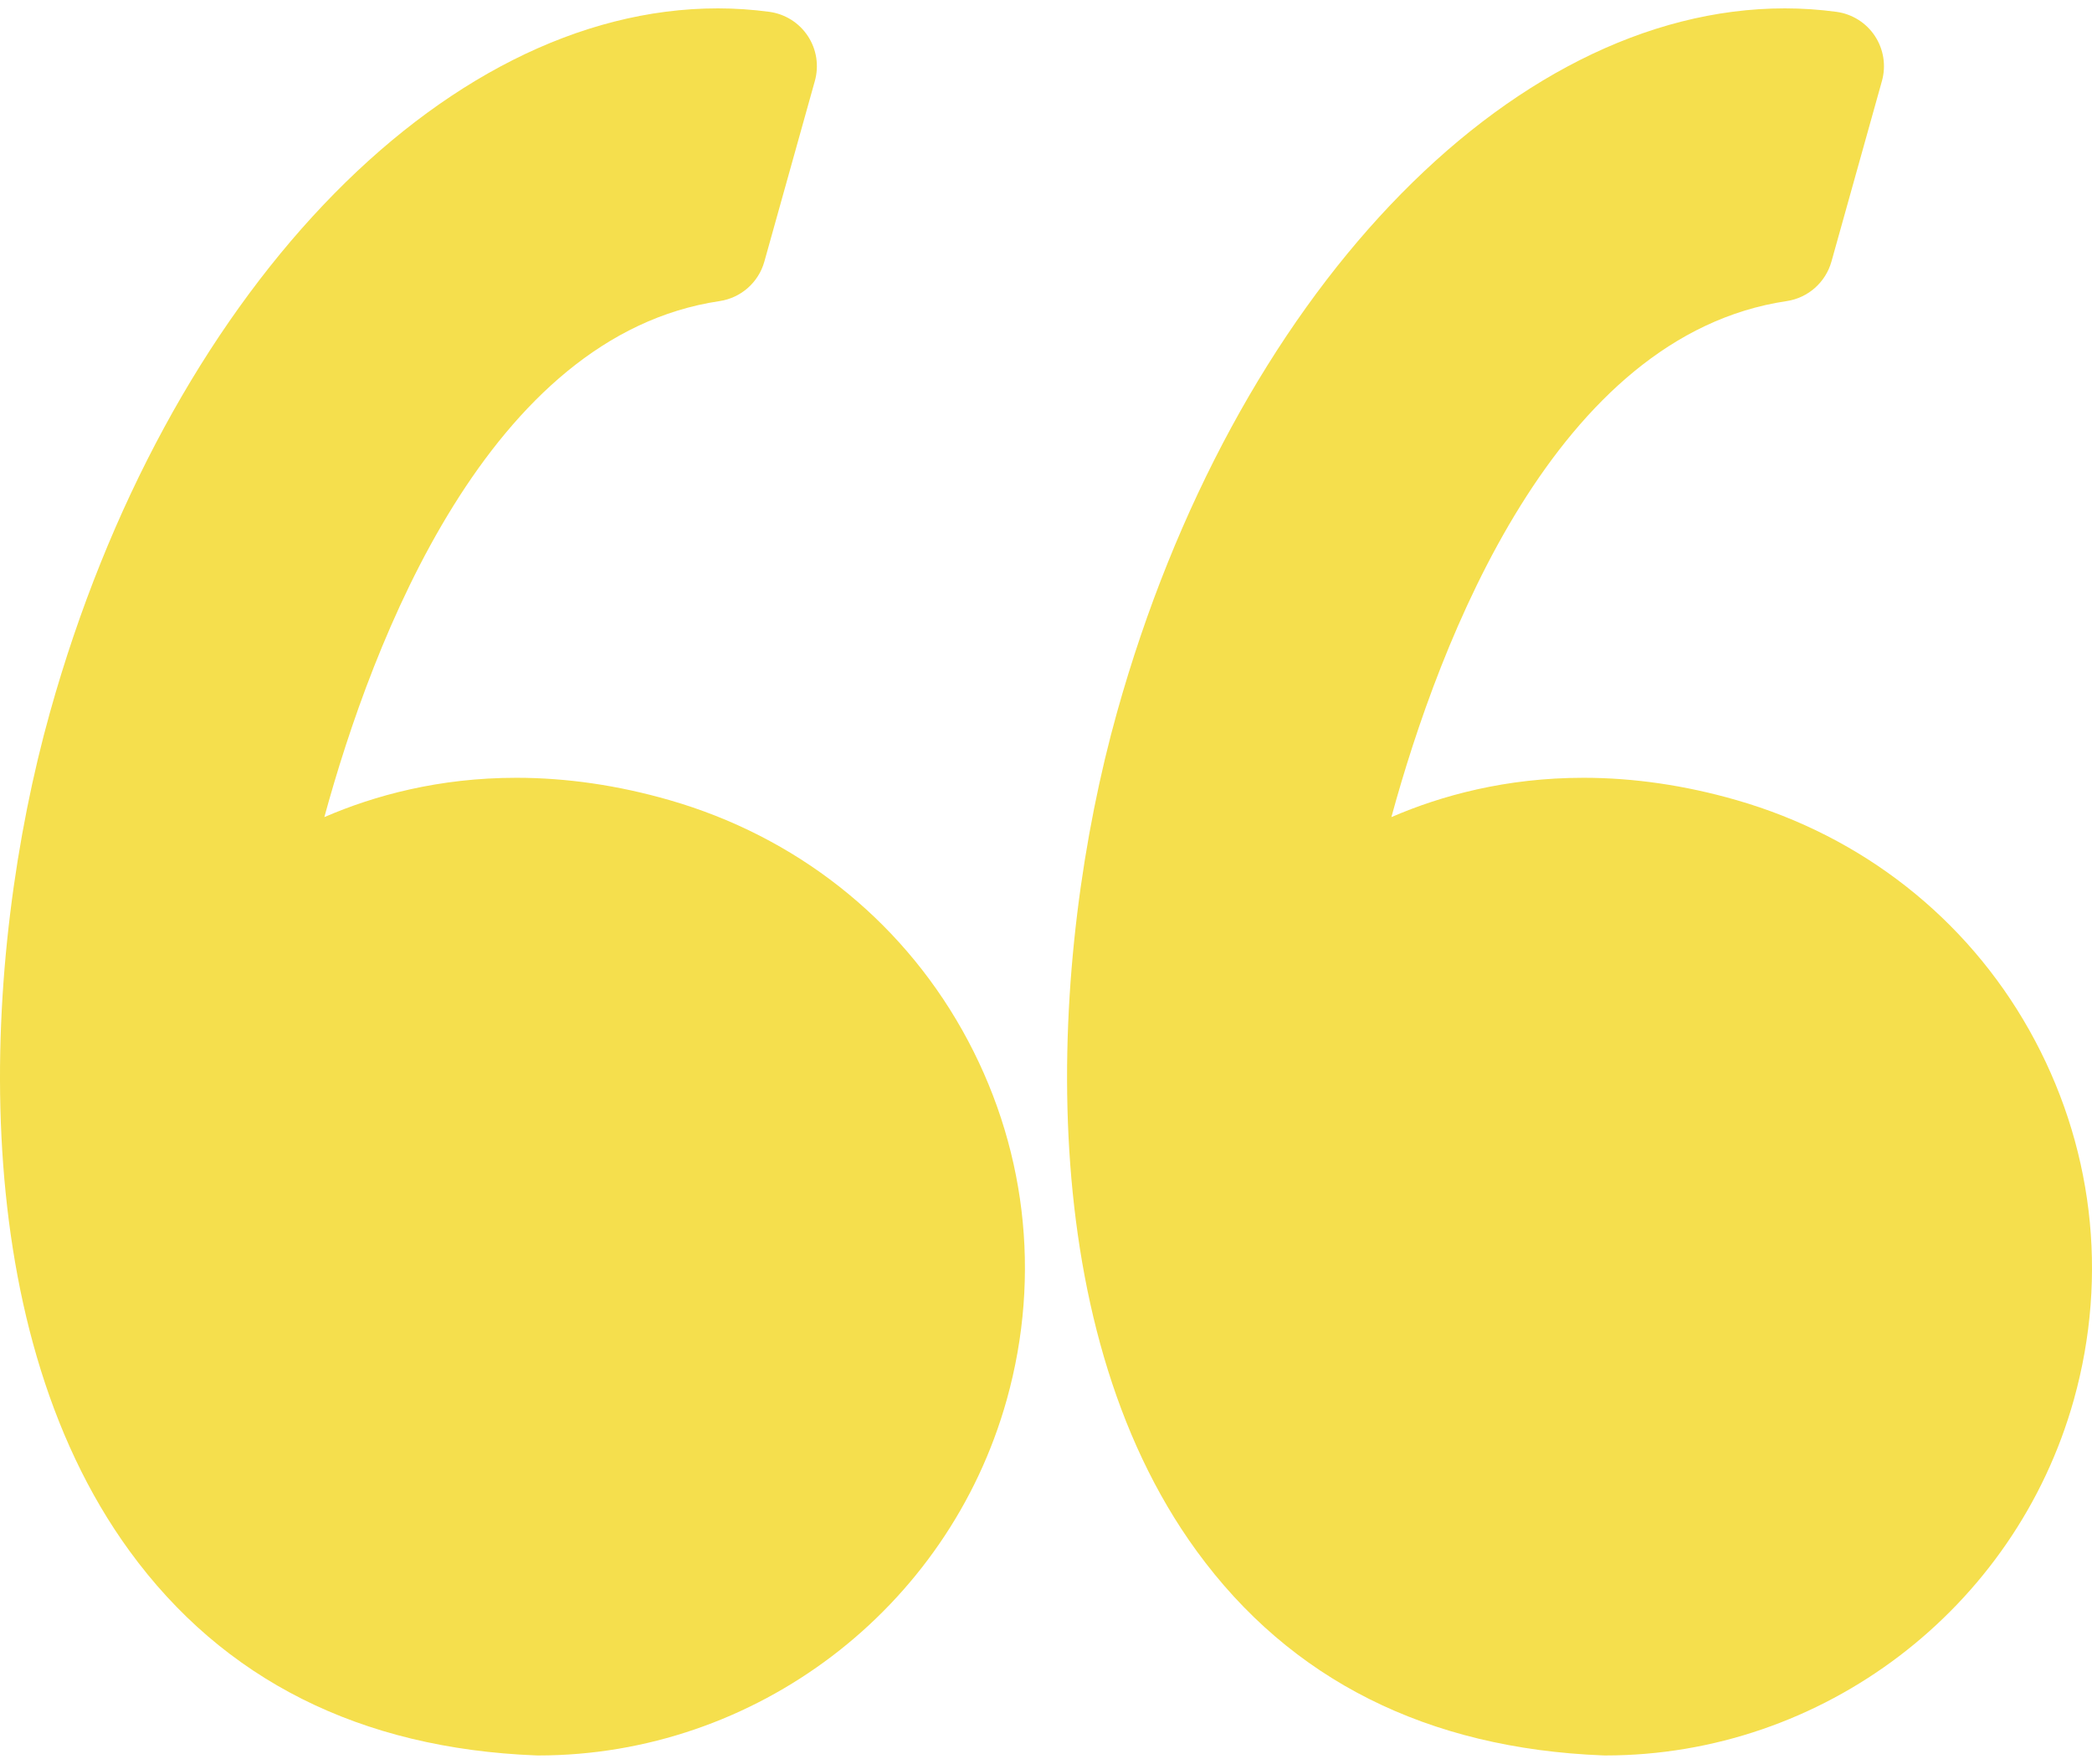
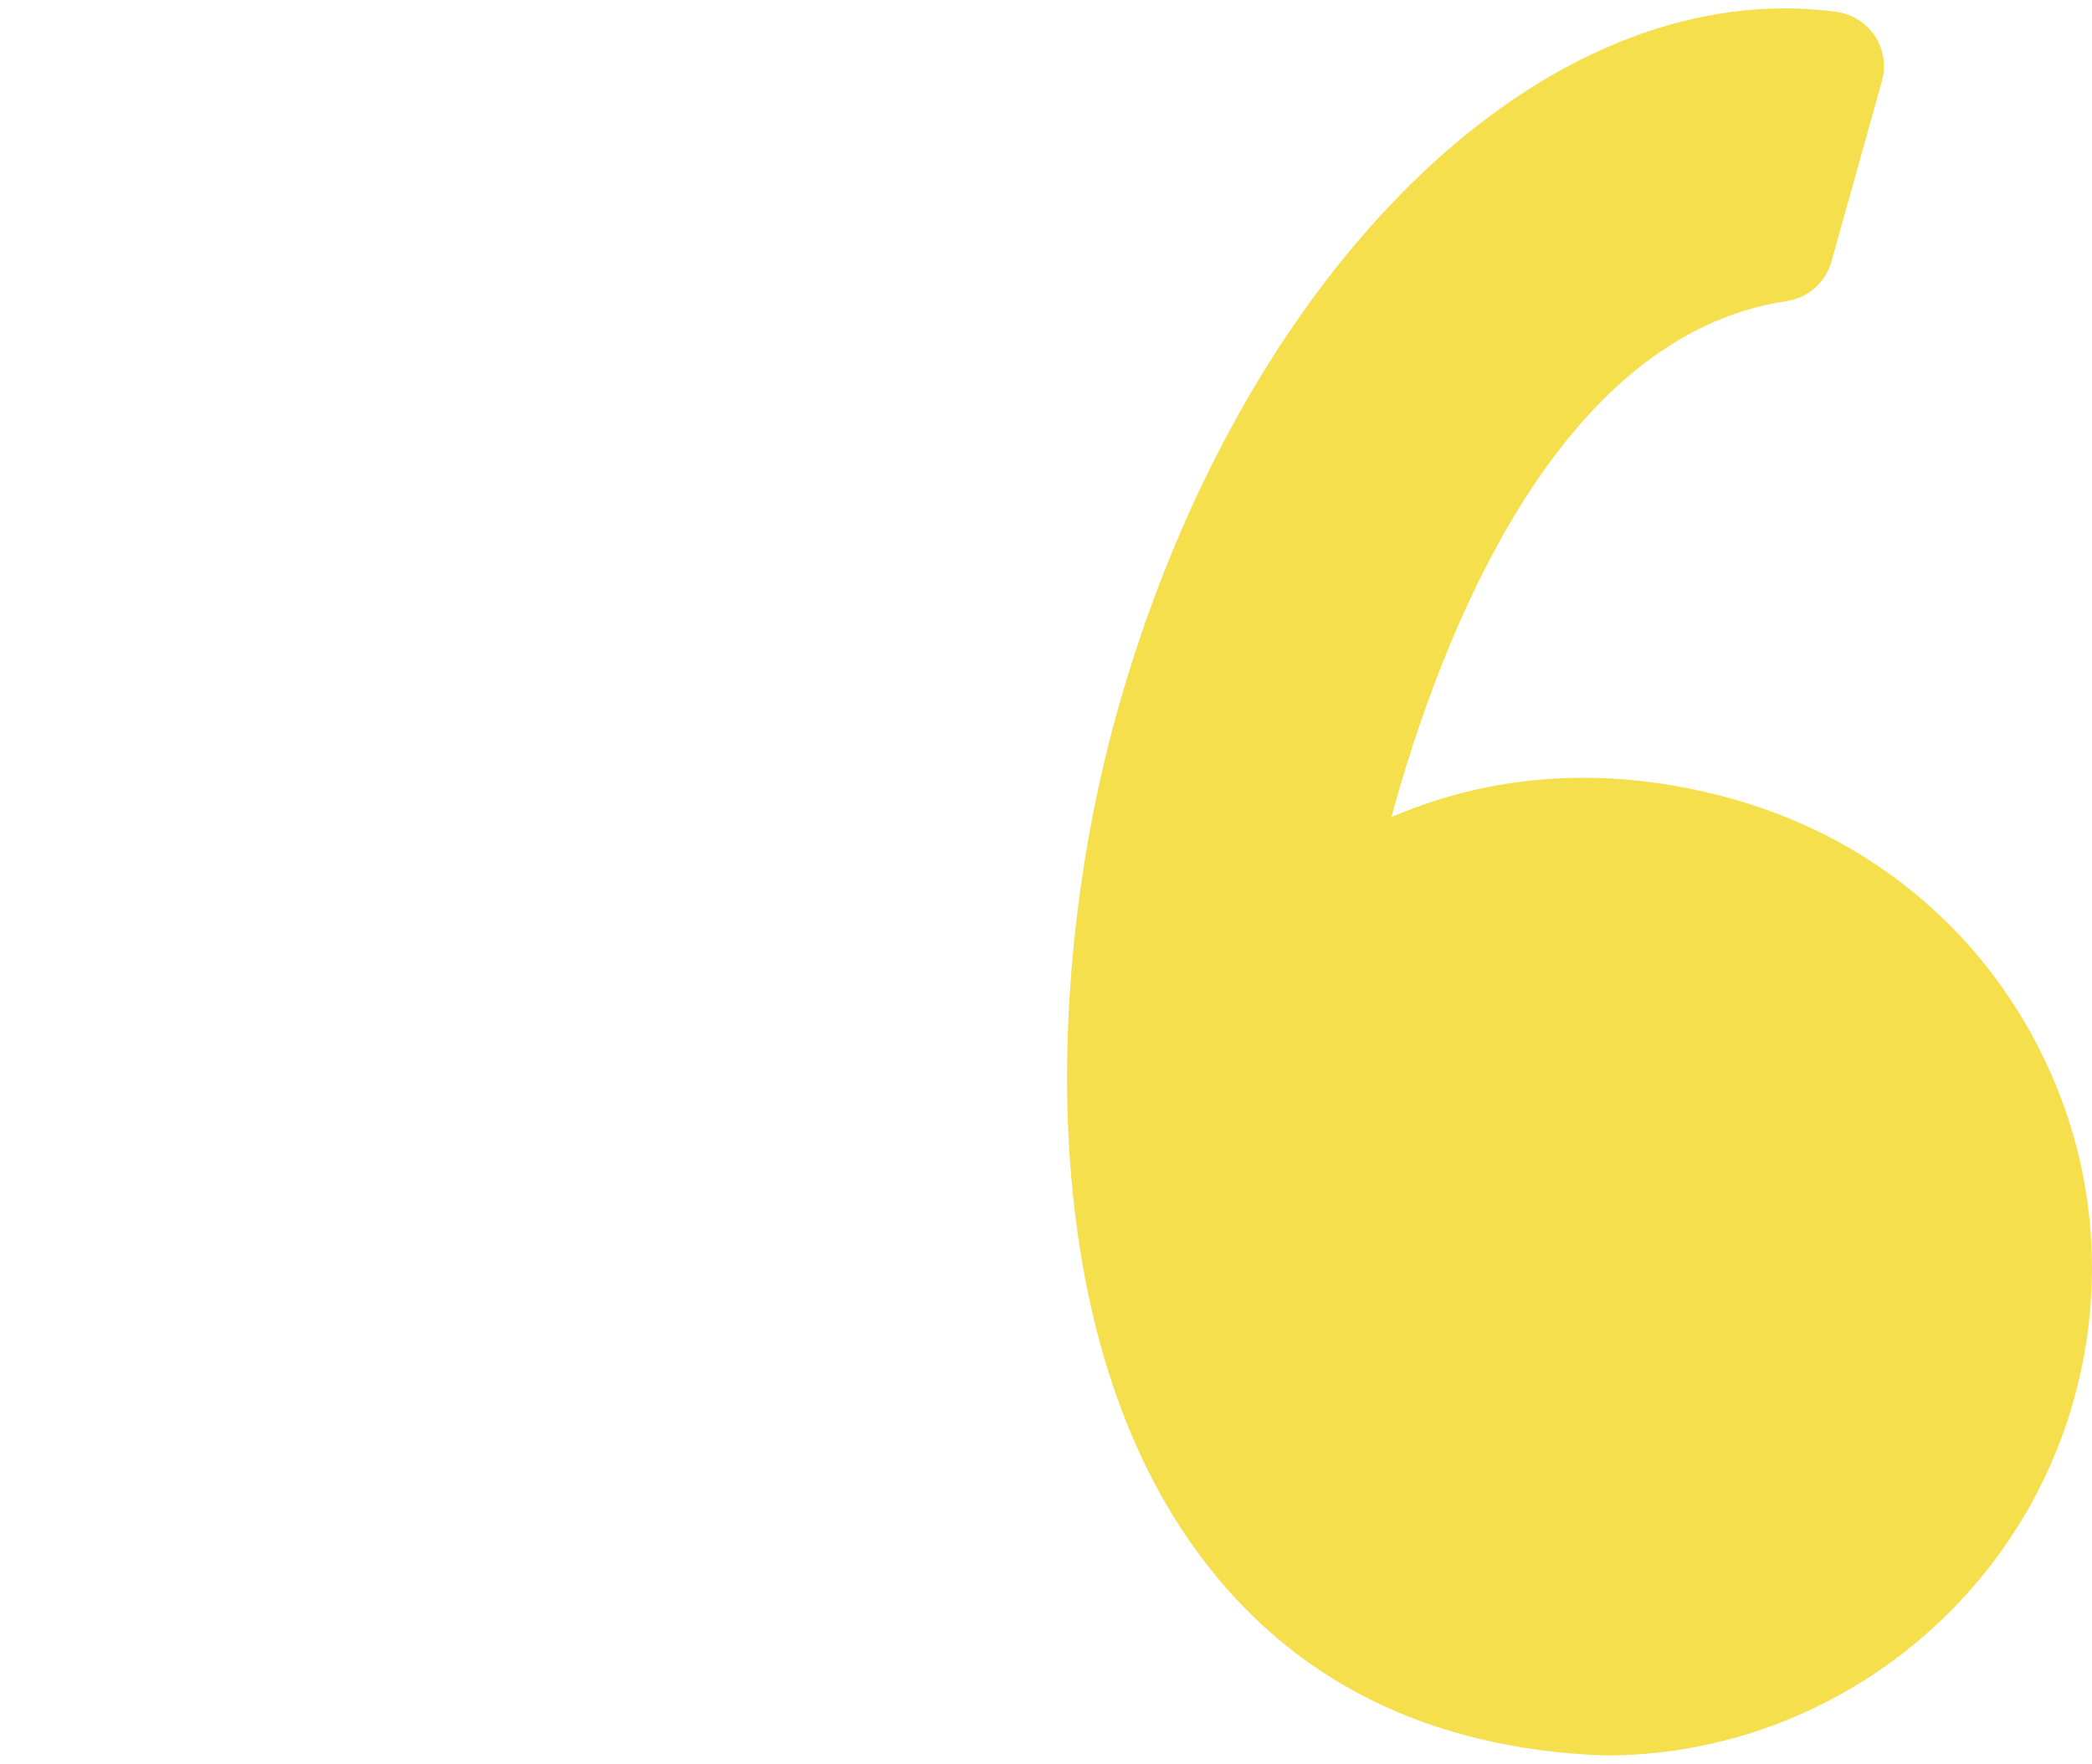
<svg xmlns="http://www.w3.org/2000/svg" width="51" height="43" viewBox="0 0 51 43" fill="none">
-   <path d="M16.323 19.506C15.067 19.144 13.811 18.961 12.589 18.961C10.702 18.961 9.127 19.392 7.907 19.92C9.084 15.611 11.911 8.177 17.543 7.34C18.065 7.262 18.492 6.885 18.634 6.377L19.865 1.974C19.969 1.602 19.908 1.203 19.695 0.88C19.483 0.557 19.142 0.342 18.759 0.289C18.343 0.233 17.92 0.204 17.5 0.204C10.739 0.204 4.044 7.26 1.219 17.363C-0.439 23.291 -0.926 32.203 3.159 37.812C5.445 40.95 8.78 42.626 13.072 42.794C13.089 42.794 13.107 42.795 13.124 42.795C18.419 42.795 23.115 39.229 24.543 34.123C25.396 31.072 25.011 27.871 23.456 25.109C21.918 22.378 19.385 20.387 16.323 19.506Z" fill="#F5DF4D" />
  <path d="M49.469 25.109C47.931 22.378 45.398 20.387 42.336 19.506C41.08 19.144 39.824 18.961 38.602 18.961C36.716 18.961 35.141 19.392 33.92 19.92C35.097 15.611 37.924 8.177 43.557 7.34C44.078 7.262 44.505 6.885 44.648 6.377L45.879 1.974C45.983 1.602 45.921 1.203 45.709 0.88C45.497 0.557 45.156 0.342 44.773 0.289C44.358 0.233 43.934 0.204 43.513 0.204C36.753 0.204 30.058 7.26 27.232 17.363C25.574 23.291 25.088 32.203 29.174 37.813C31.459 40.951 34.794 42.627 39.086 42.794C39.103 42.795 39.12 42.795 39.139 42.795C44.433 42.795 49.129 39.229 50.557 34.124C51.41 31.072 51.023 27.871 49.469 25.109Z" fill="#F5DF4D" />
</svg>